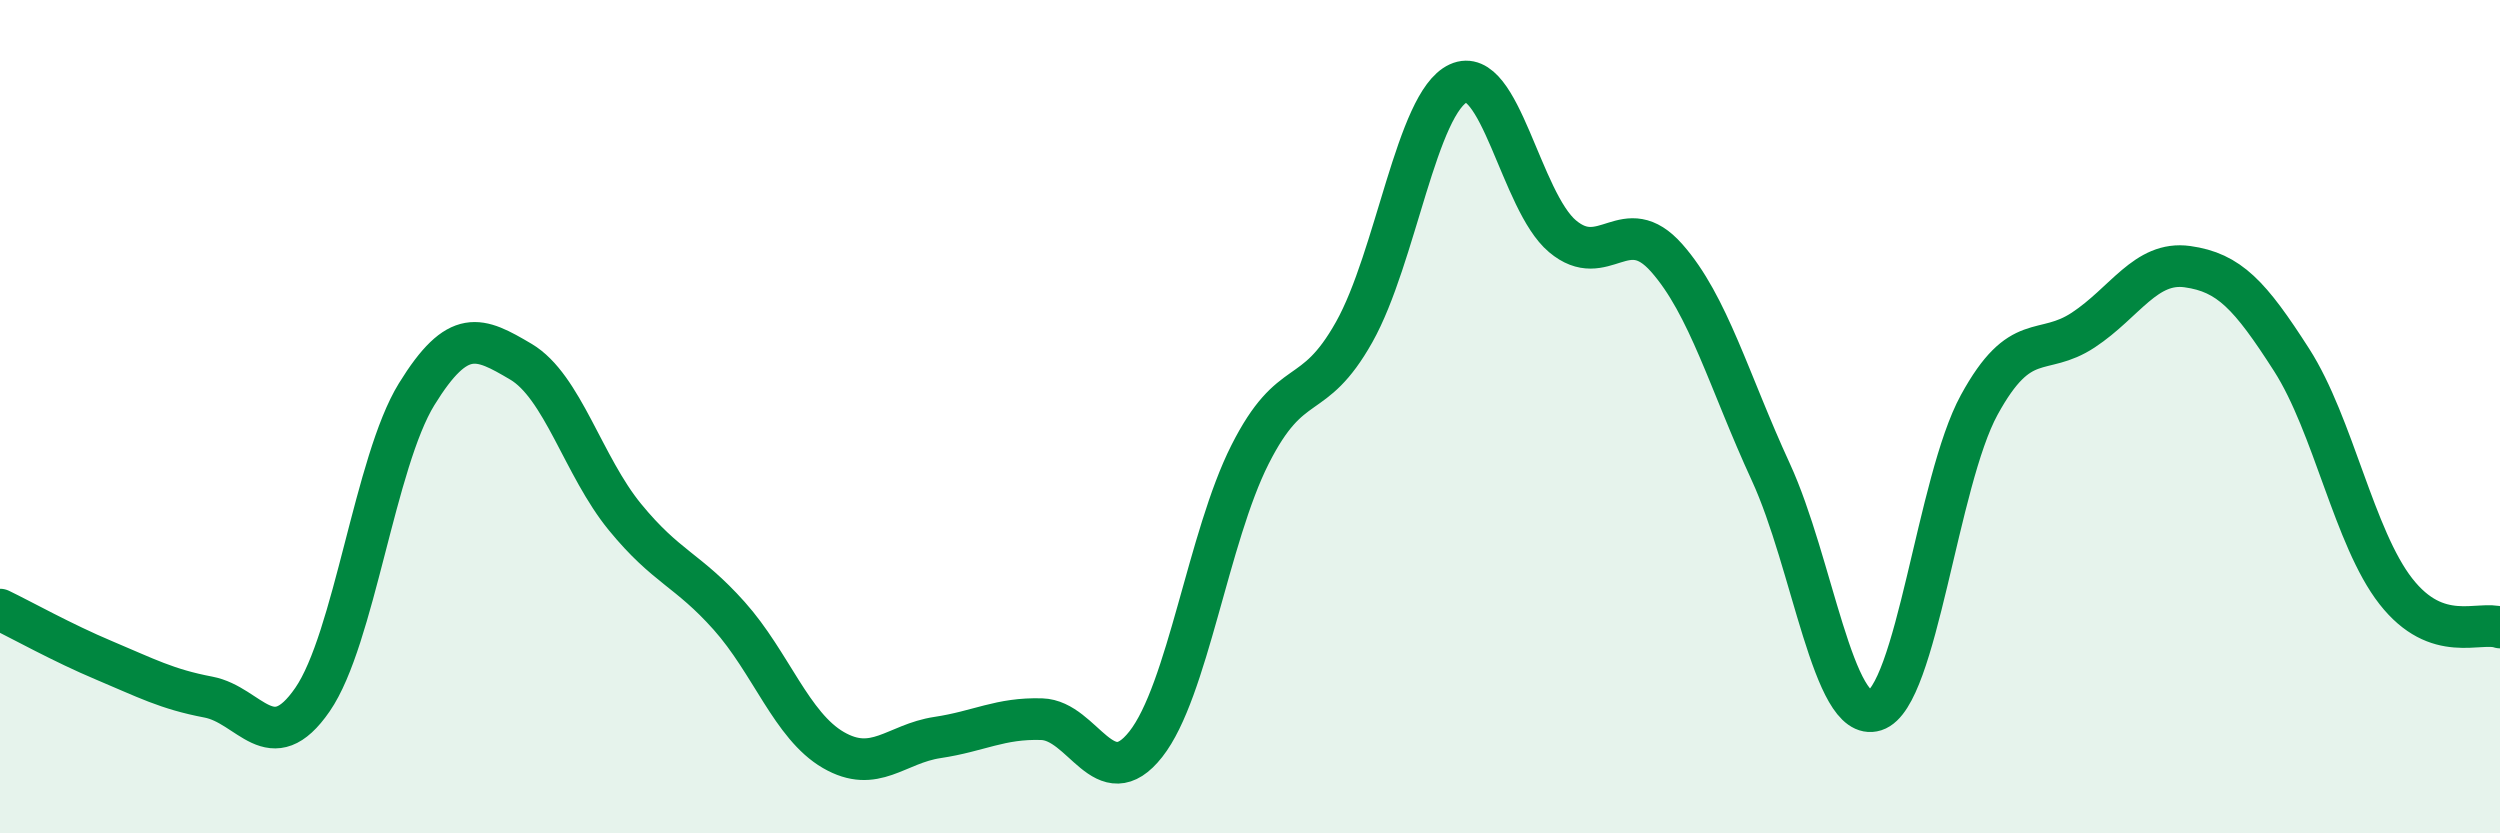
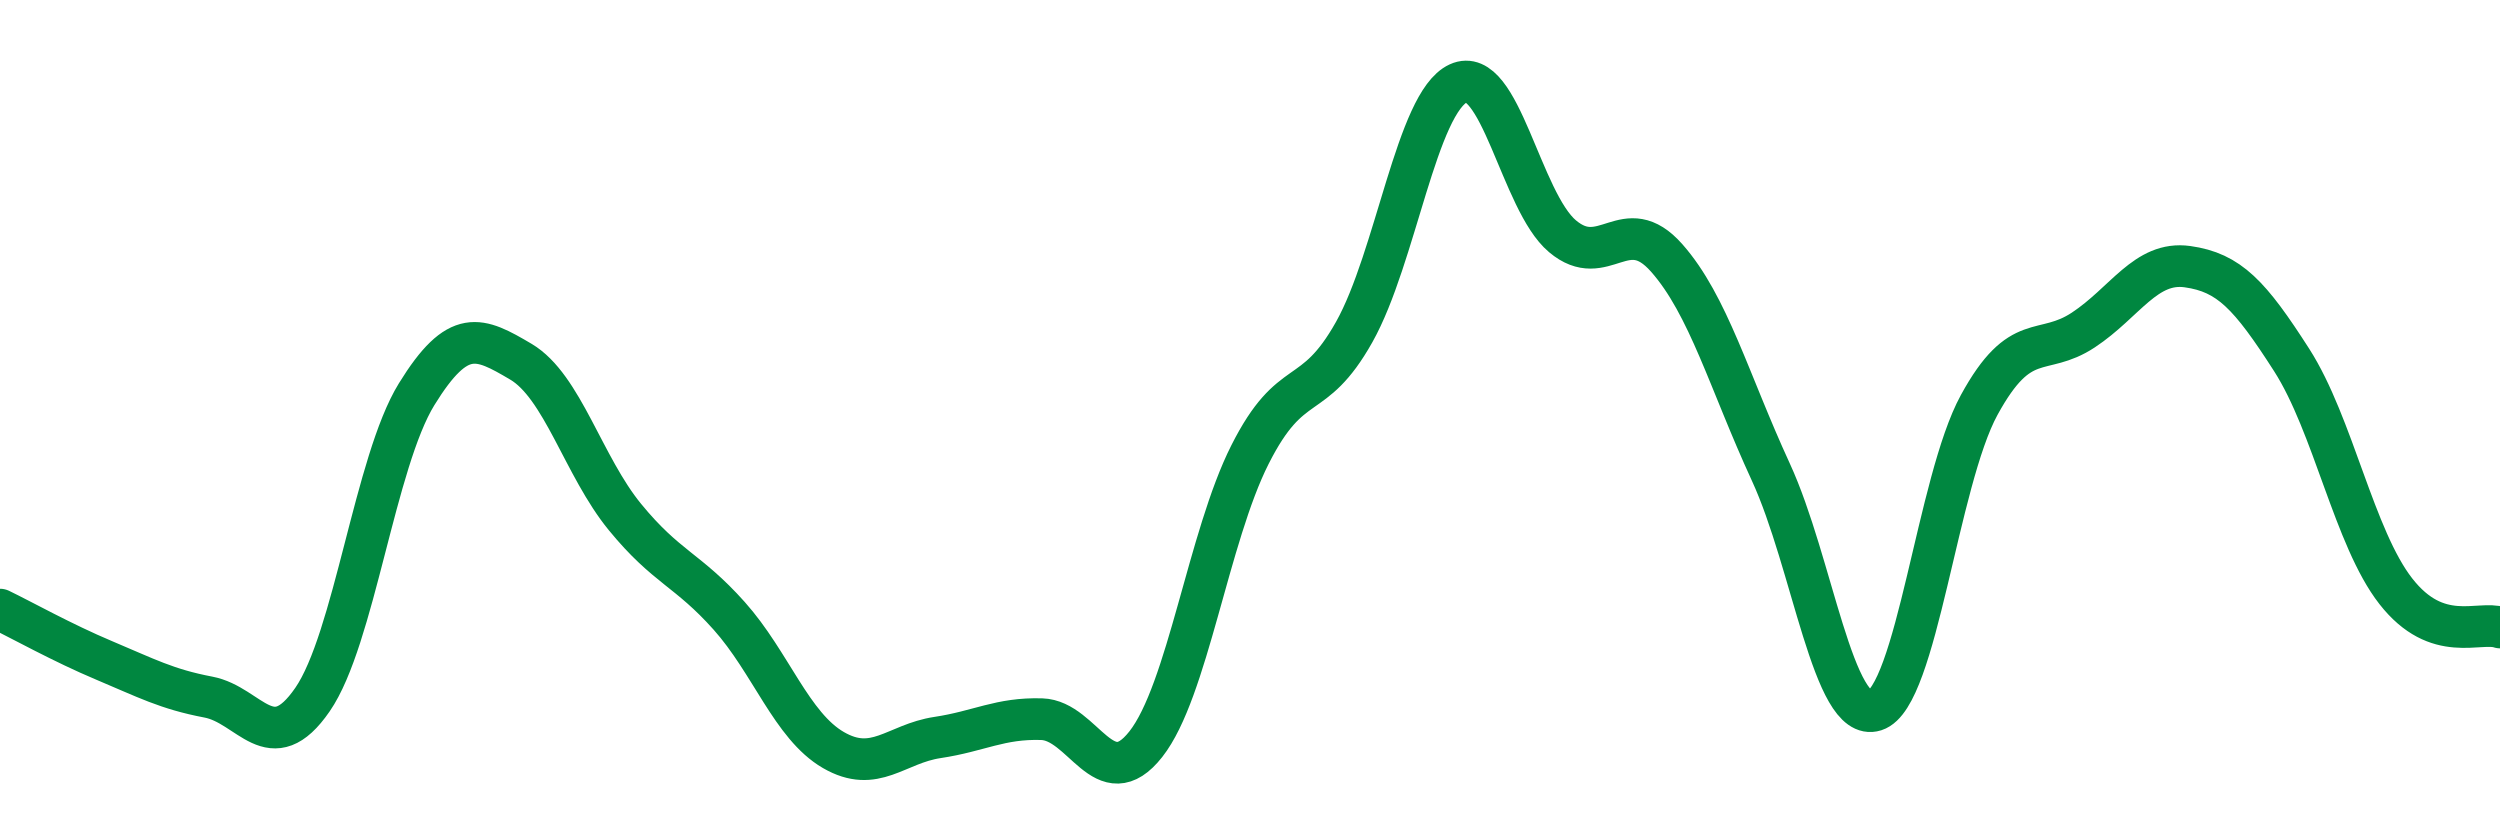
<svg xmlns="http://www.w3.org/2000/svg" width="60" height="20" viewBox="0 0 60 20">
-   <path d="M 0,14.63 C 0.5,14.87 1.5,15.43 2.5,15.85 C 3.5,16.27 4,16.54 5,16.73 C 6,16.92 6.5,18.24 7.5,16.79 C 8.5,15.34 9,11.08 10,9.46 C 11,7.84 11.5,8.09 12.5,8.68 C 13.5,9.27 14,11.19 15,12.41 C 16,13.63 16.5,13.66 17.5,14.78 C 18.5,15.9 19,17.42 20,18 C 21,18.58 21.5,17.85 22.5,17.7 C 23.5,17.55 24,17.23 25,17.26 C 26,17.29 26.5,19.13 27.5,17.86 C 28.5,16.59 29,12.89 30,10.91 C 31,8.93 31.5,9.75 32.5,7.97 C 33.5,6.19 34,2.46 35,2 C 36,1.54 36.5,4.83 37.5,5.67 C 38.5,6.51 39,5.06 40,6.19 C 41,7.32 41.5,9.16 42.5,11.33 C 43.5,13.5 44,17.37 45,17.05 C 46,16.73 46.5,11.55 47.5,9.72 C 48.5,7.89 49,8.58 50,7.92 C 51,7.26 51.5,6.26 52.5,6.4 C 53.5,6.54 54,7.08 55,8.64 C 56,10.2 56.5,12.91 57.5,14.19 C 58.5,15.47 59.5,14.89 60,15.06L60 20L0 20Z" fill="#008740" opacity="0.1" stroke-linecap="round" stroke-linejoin="round" />
  <path d="M 0,14.63 C 0.5,14.87 1.5,15.43 2.5,15.85 C 3.5,16.27 4,16.54 5,16.73 C 6,16.92 6.5,18.24 7.5,16.79 C 8.5,15.34 9,11.08 10,9.46 C 11,7.84 11.5,8.09 12.5,8.68 C 13.5,9.27 14,11.19 15,12.41 C 16,13.63 16.5,13.66 17.5,14.78 C 18.5,15.9 19,17.42 20,18 C 21,18.58 21.5,17.85 22.5,17.7 C 23.5,17.55 24,17.23 25,17.26 C 26,17.29 26.5,19.13 27.5,17.86 C 28.5,16.59 29,12.89 30,10.91 C 31,8.93 31.5,9.75 32.5,7.97 C 33.5,6.19 34,2.46 35,2 C 36,1.54 36.5,4.83 37.5,5.67 C 38.5,6.51 39,5.06 40,6.19 C 41,7.32 41.5,9.16 42.5,11.33 C 43.5,13.5 44,17.37 45,17.05 C 46,16.73 46.5,11.55 47.5,9.72 C 48.5,7.89 49,8.58 50,7.92 C 51,7.26 51.5,6.26 52.5,6.4 C 53.5,6.54 54,7.08 55,8.64 C 56,10.2 56.5,12.91 57.5,14.19 C 58.5,15.47 59.5,14.89 60,15.06" stroke="#008740" stroke-width="1" fill="none" stroke-linecap="round" stroke-linejoin="round" />
</svg>